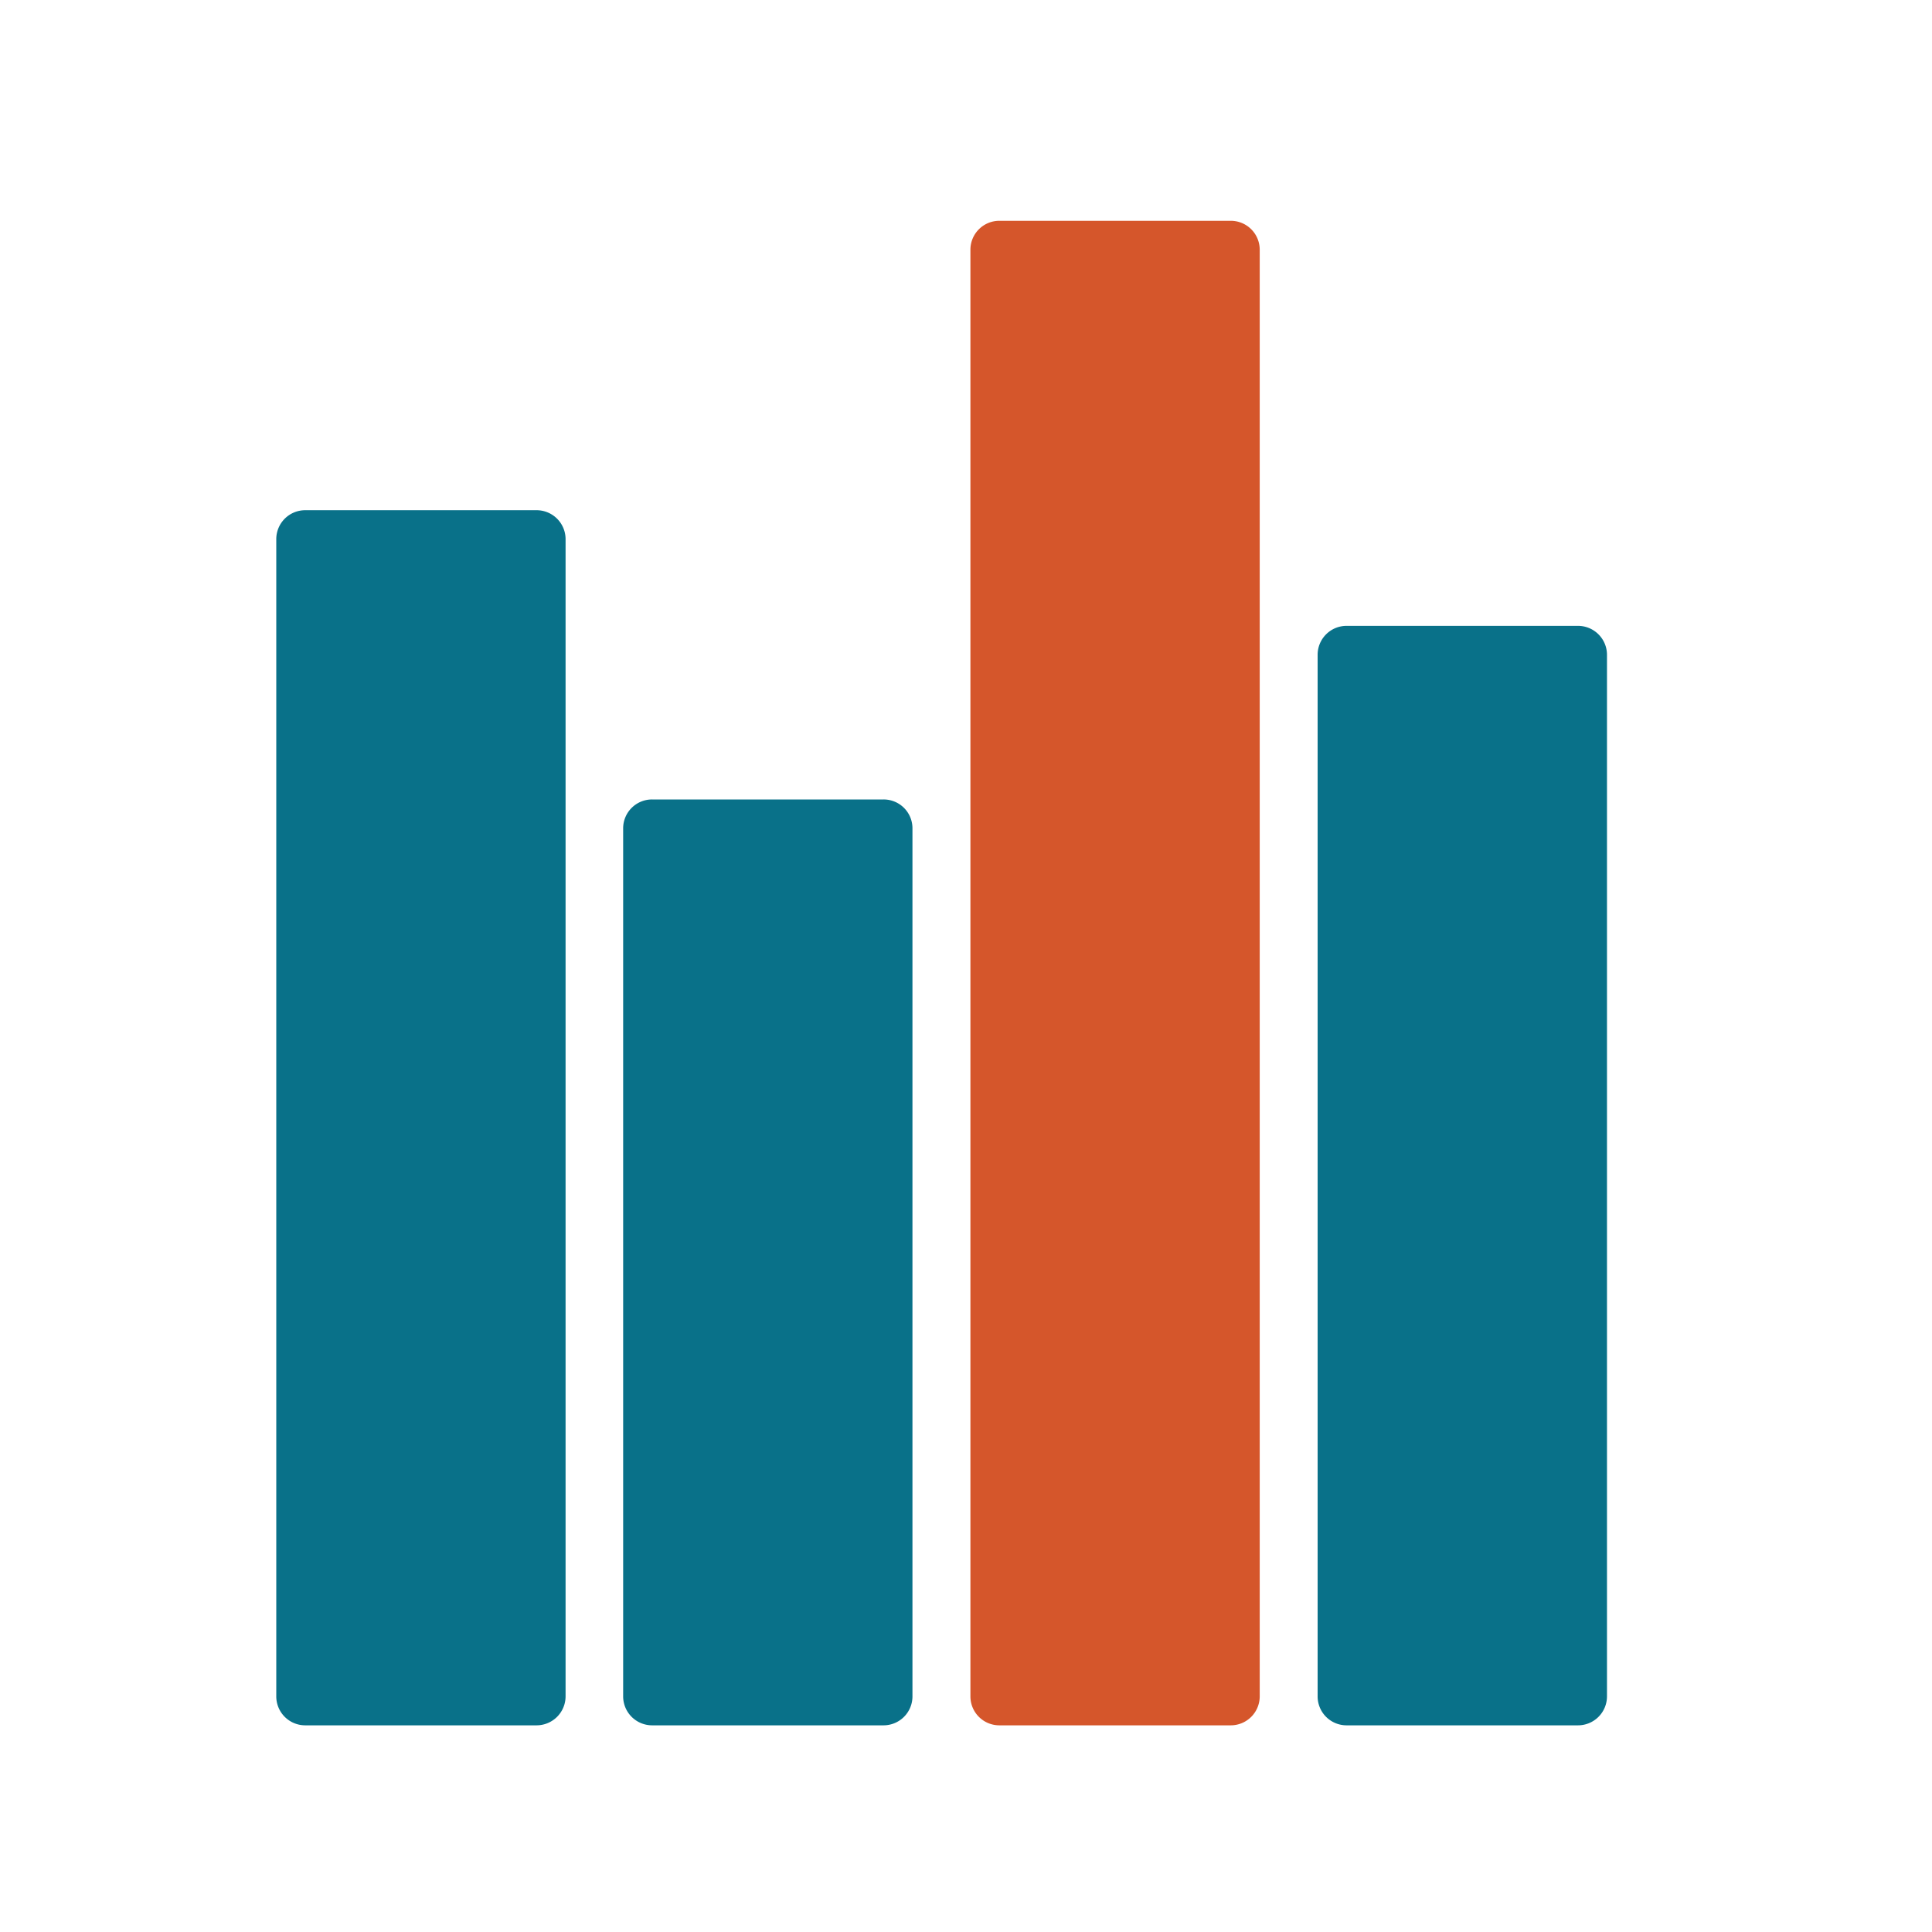
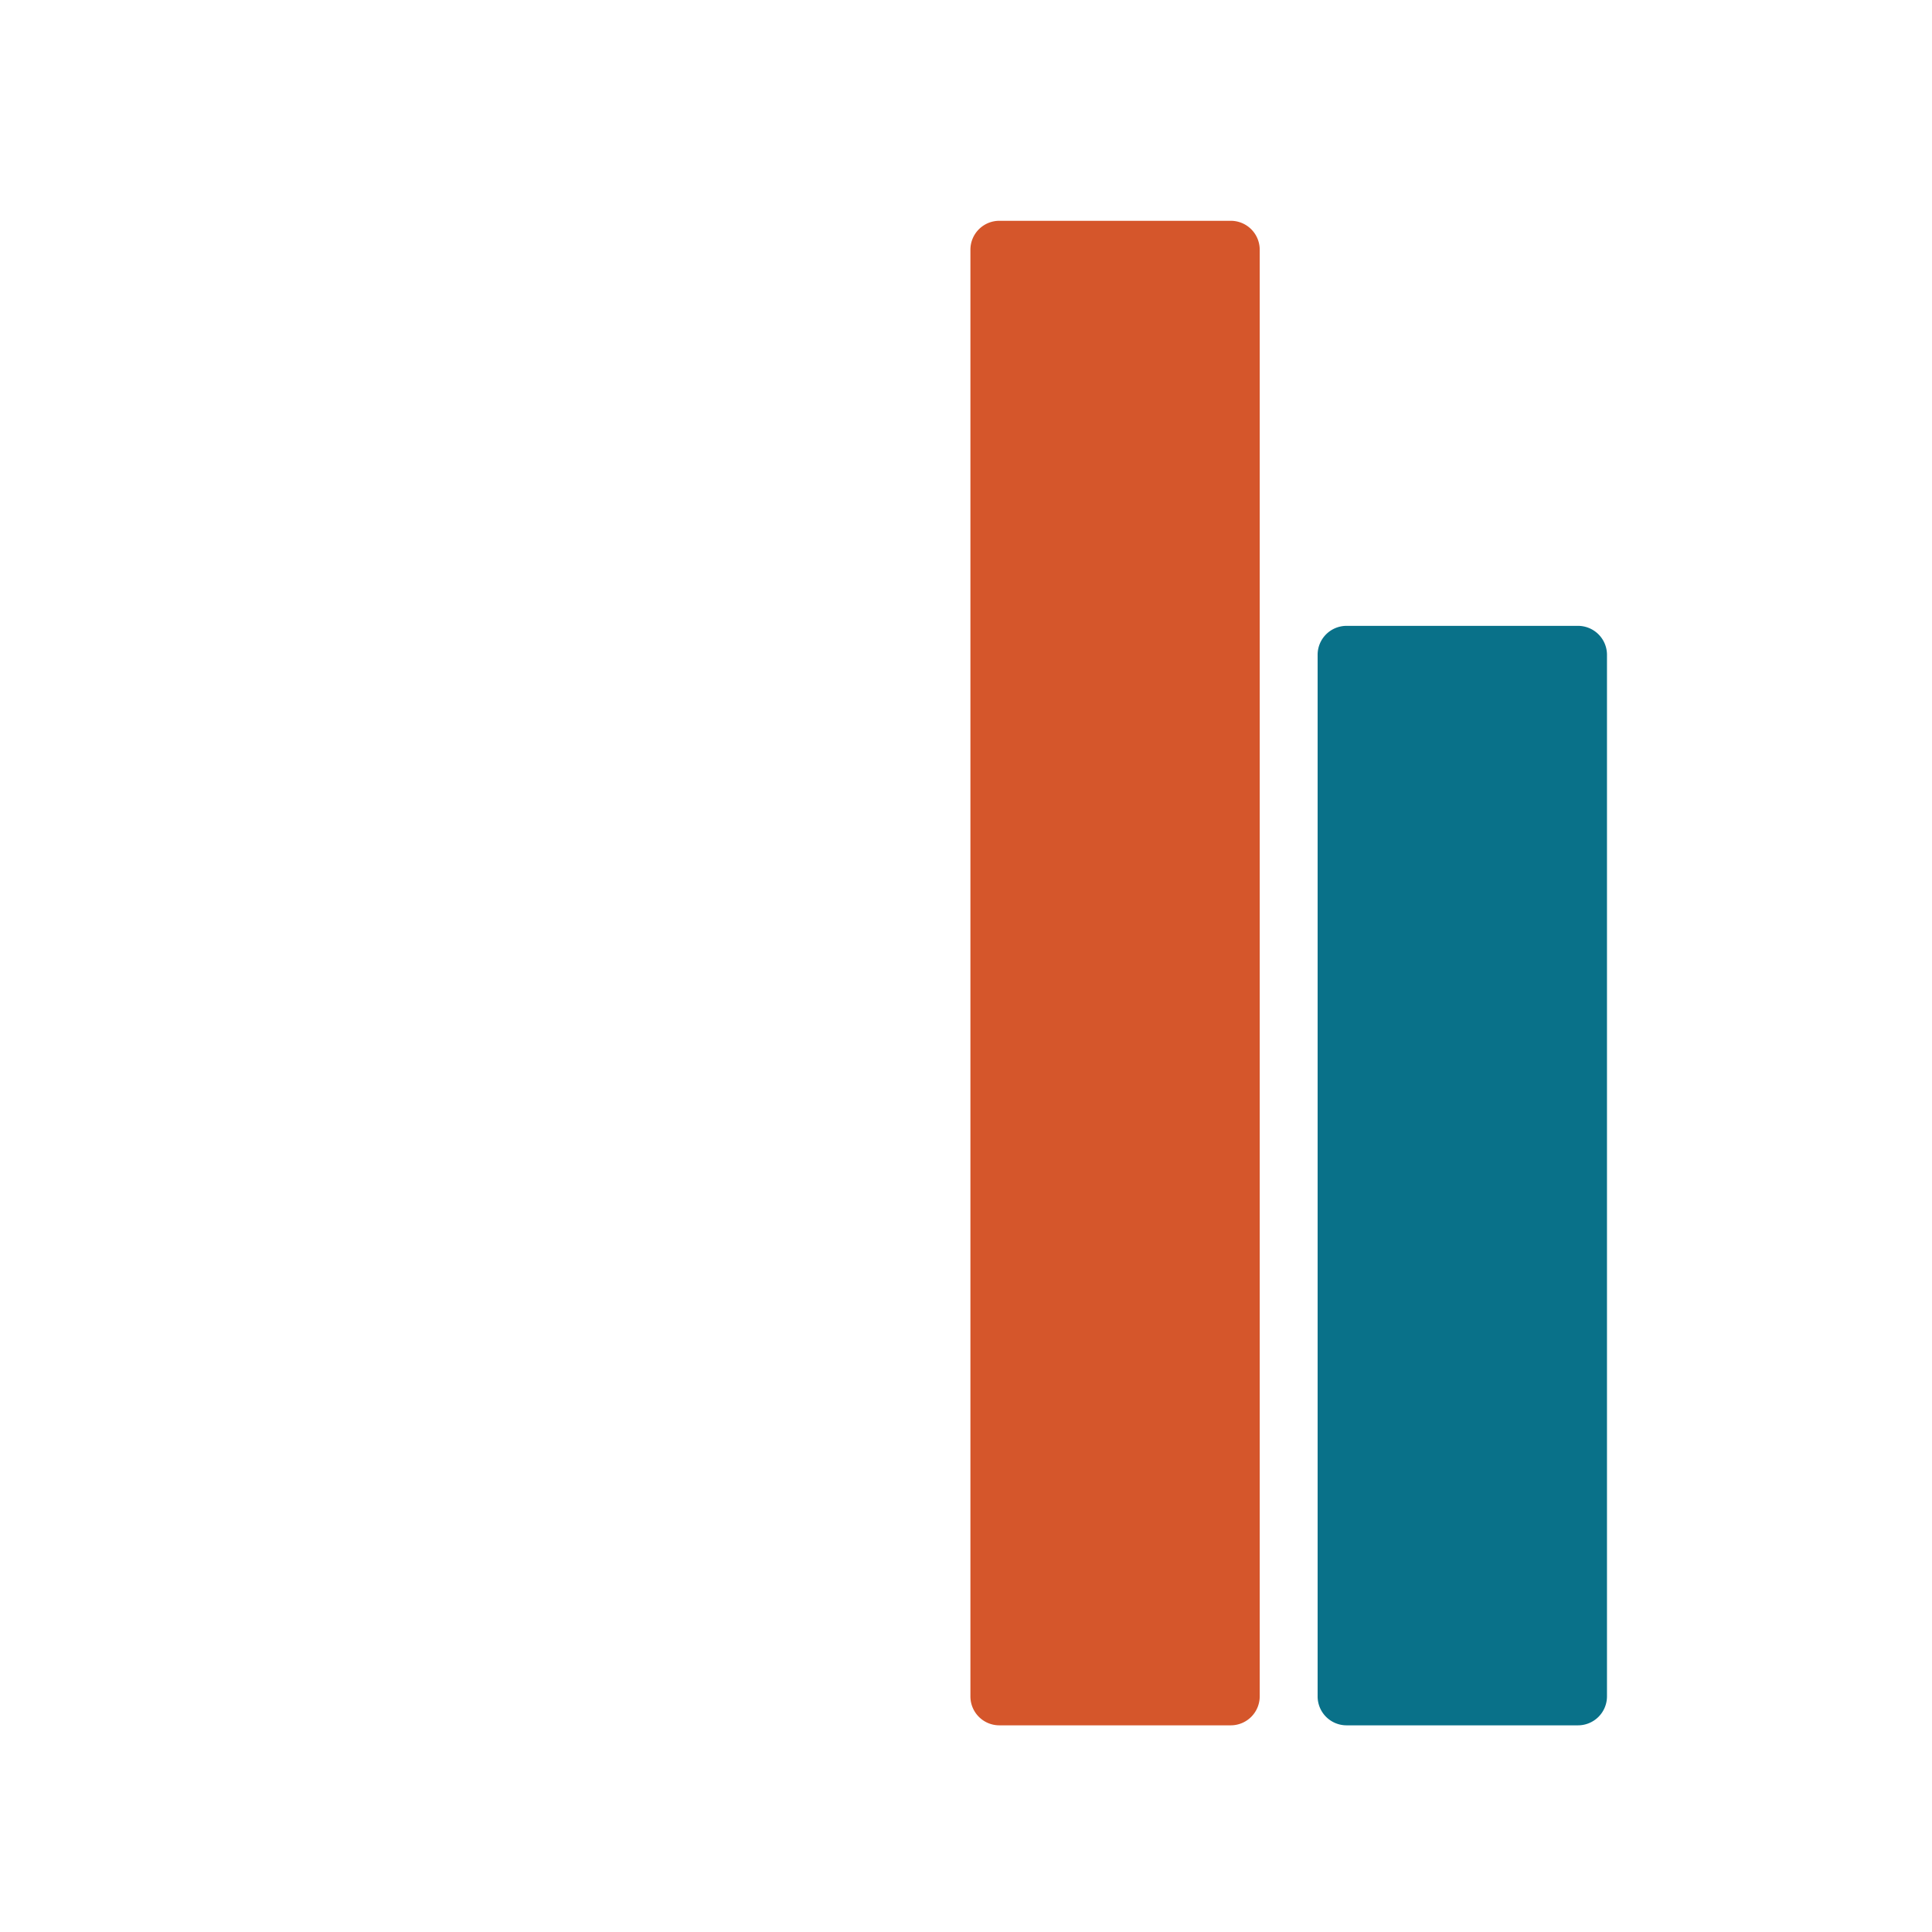
<svg xmlns="http://www.w3.org/2000/svg" width="35" height="35" viewBox="0 0 35 35">
  <g id="MES-5" transform="translate(-1161 -912)">
    <g id="Group_76" data-name="Group 76" transform="translate(0 -11)">
-       <rect id="Rectangle_23" data-name="Rectangle 23" width="35" height="35" transform="translate(1161 923)" fill="none" />
-     </g>
+       </g>
    <g id="Group_79" data-name="Group 79" transform="translate(931.246 -328.641)">
      <g id="Group_78" data-name="Group 78" transform="translate(234.754 1244.641)">
        <g id="Group_77" data-name="Group 77">
-           <path id="Path_71" data-name="Path 71" d="M240,1270.781v-20.964a.525.525,0,0,0-.525-.525h-4.191a.524.524,0,0,0-.525.525v20.964a.524.524,0,0,0,.525.524h4.191A.526.526,0,0,0,240,1270.781Z" transform="translate(-234.754 -1244.049)" fill="#097189" />
-           <path id="Path_72" data-name="Path 72" d="M245.574,1270.189v-15.727a.522.522,0,0,0-.523-.522h-4.194a.523.523,0,0,0-.524.522v15.727a.525.525,0,0,0,.524.524h4.194A.524.524,0,0,0,245.574,1270.189Z" transform="translate(-234.044 -1243.457)" fill="#097189" />
          <path id="Path_73" data-name="Path 73" d="M251.154,1271.373v-26.209a.524.524,0,0,0-.524-.523h-4.194a.524.524,0,0,0-.523.523v26.209a.524.524,0,0,0,.523.524h4.194A.525.525,0,0,0,251.154,1271.373Z" transform="translate(-233.333 -1244.641)" fill="#d5562b" />
          <path id="Path_74" data-name="Path 74" d="M256.734,1270.544v-18.869a.525.525,0,0,0-.525-.525h-4.193a.524.524,0,0,0-.524.525v18.869a.524.524,0,0,0,.524.524h4.193A.525.525,0,0,0,256.734,1270.544Z" transform="translate(-232.622 -1243.812)" fill="#097189" />
        </g>
      </g>
    </g>
  </g>
</svg>